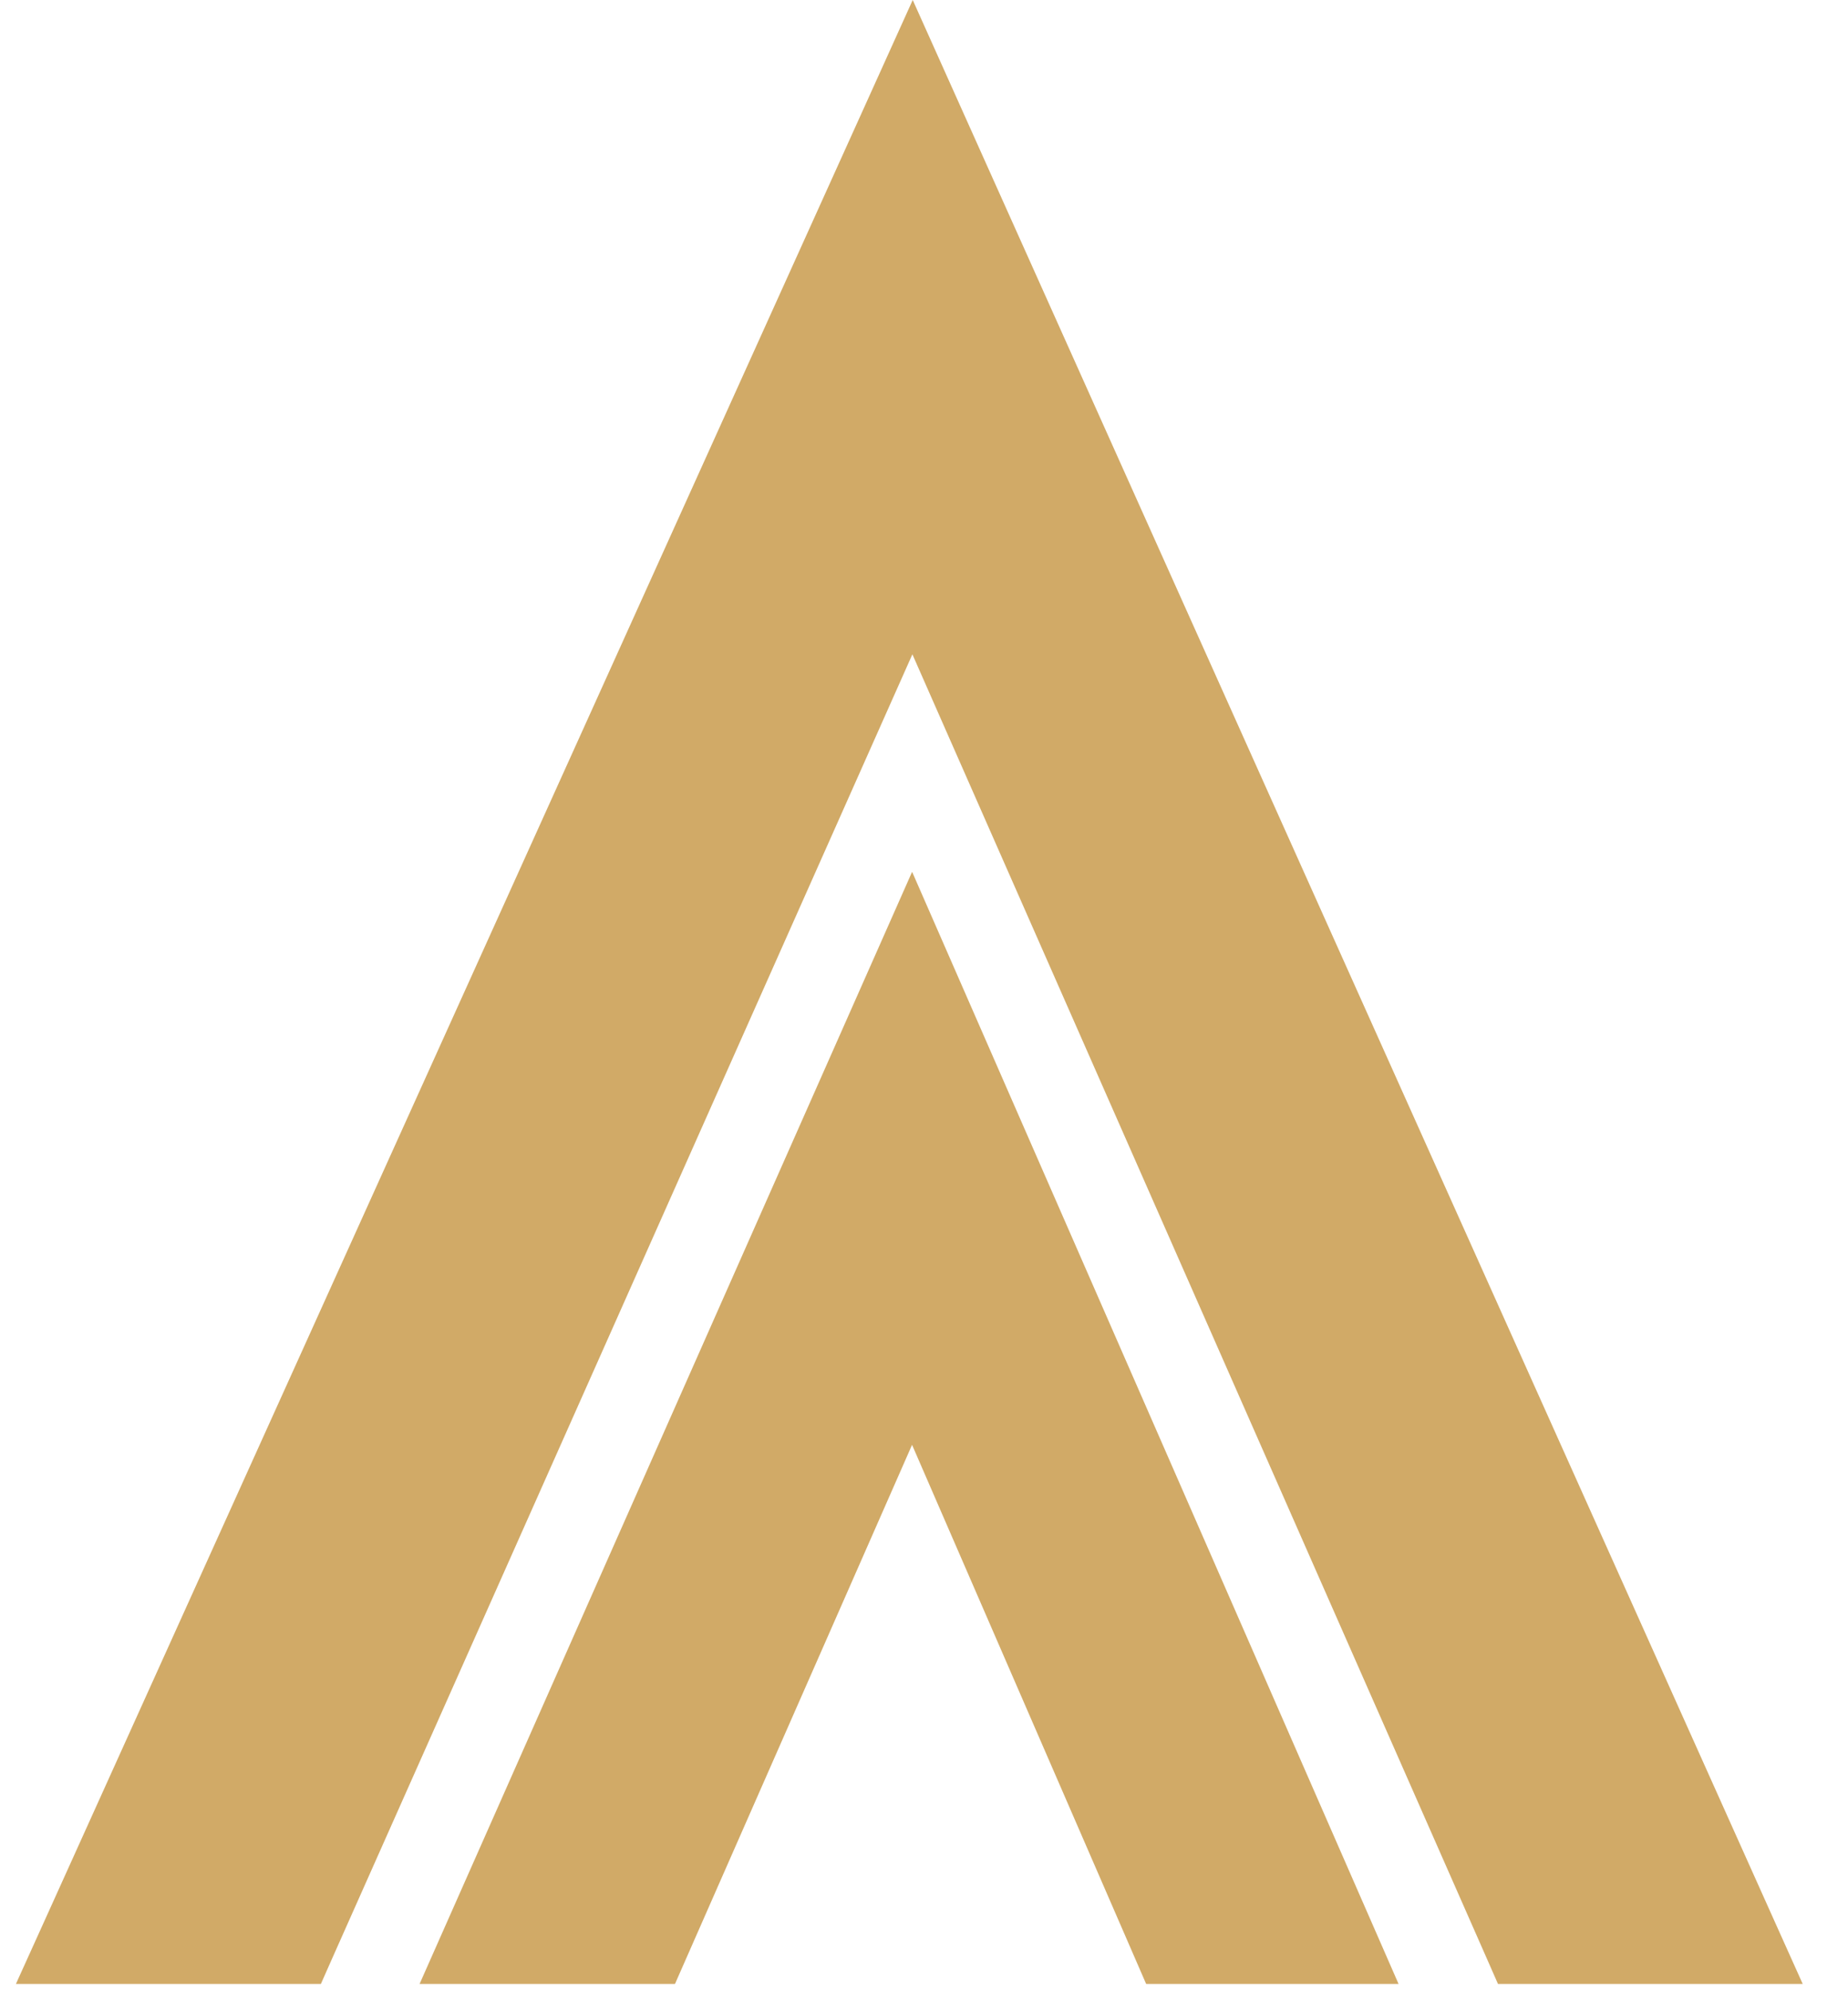
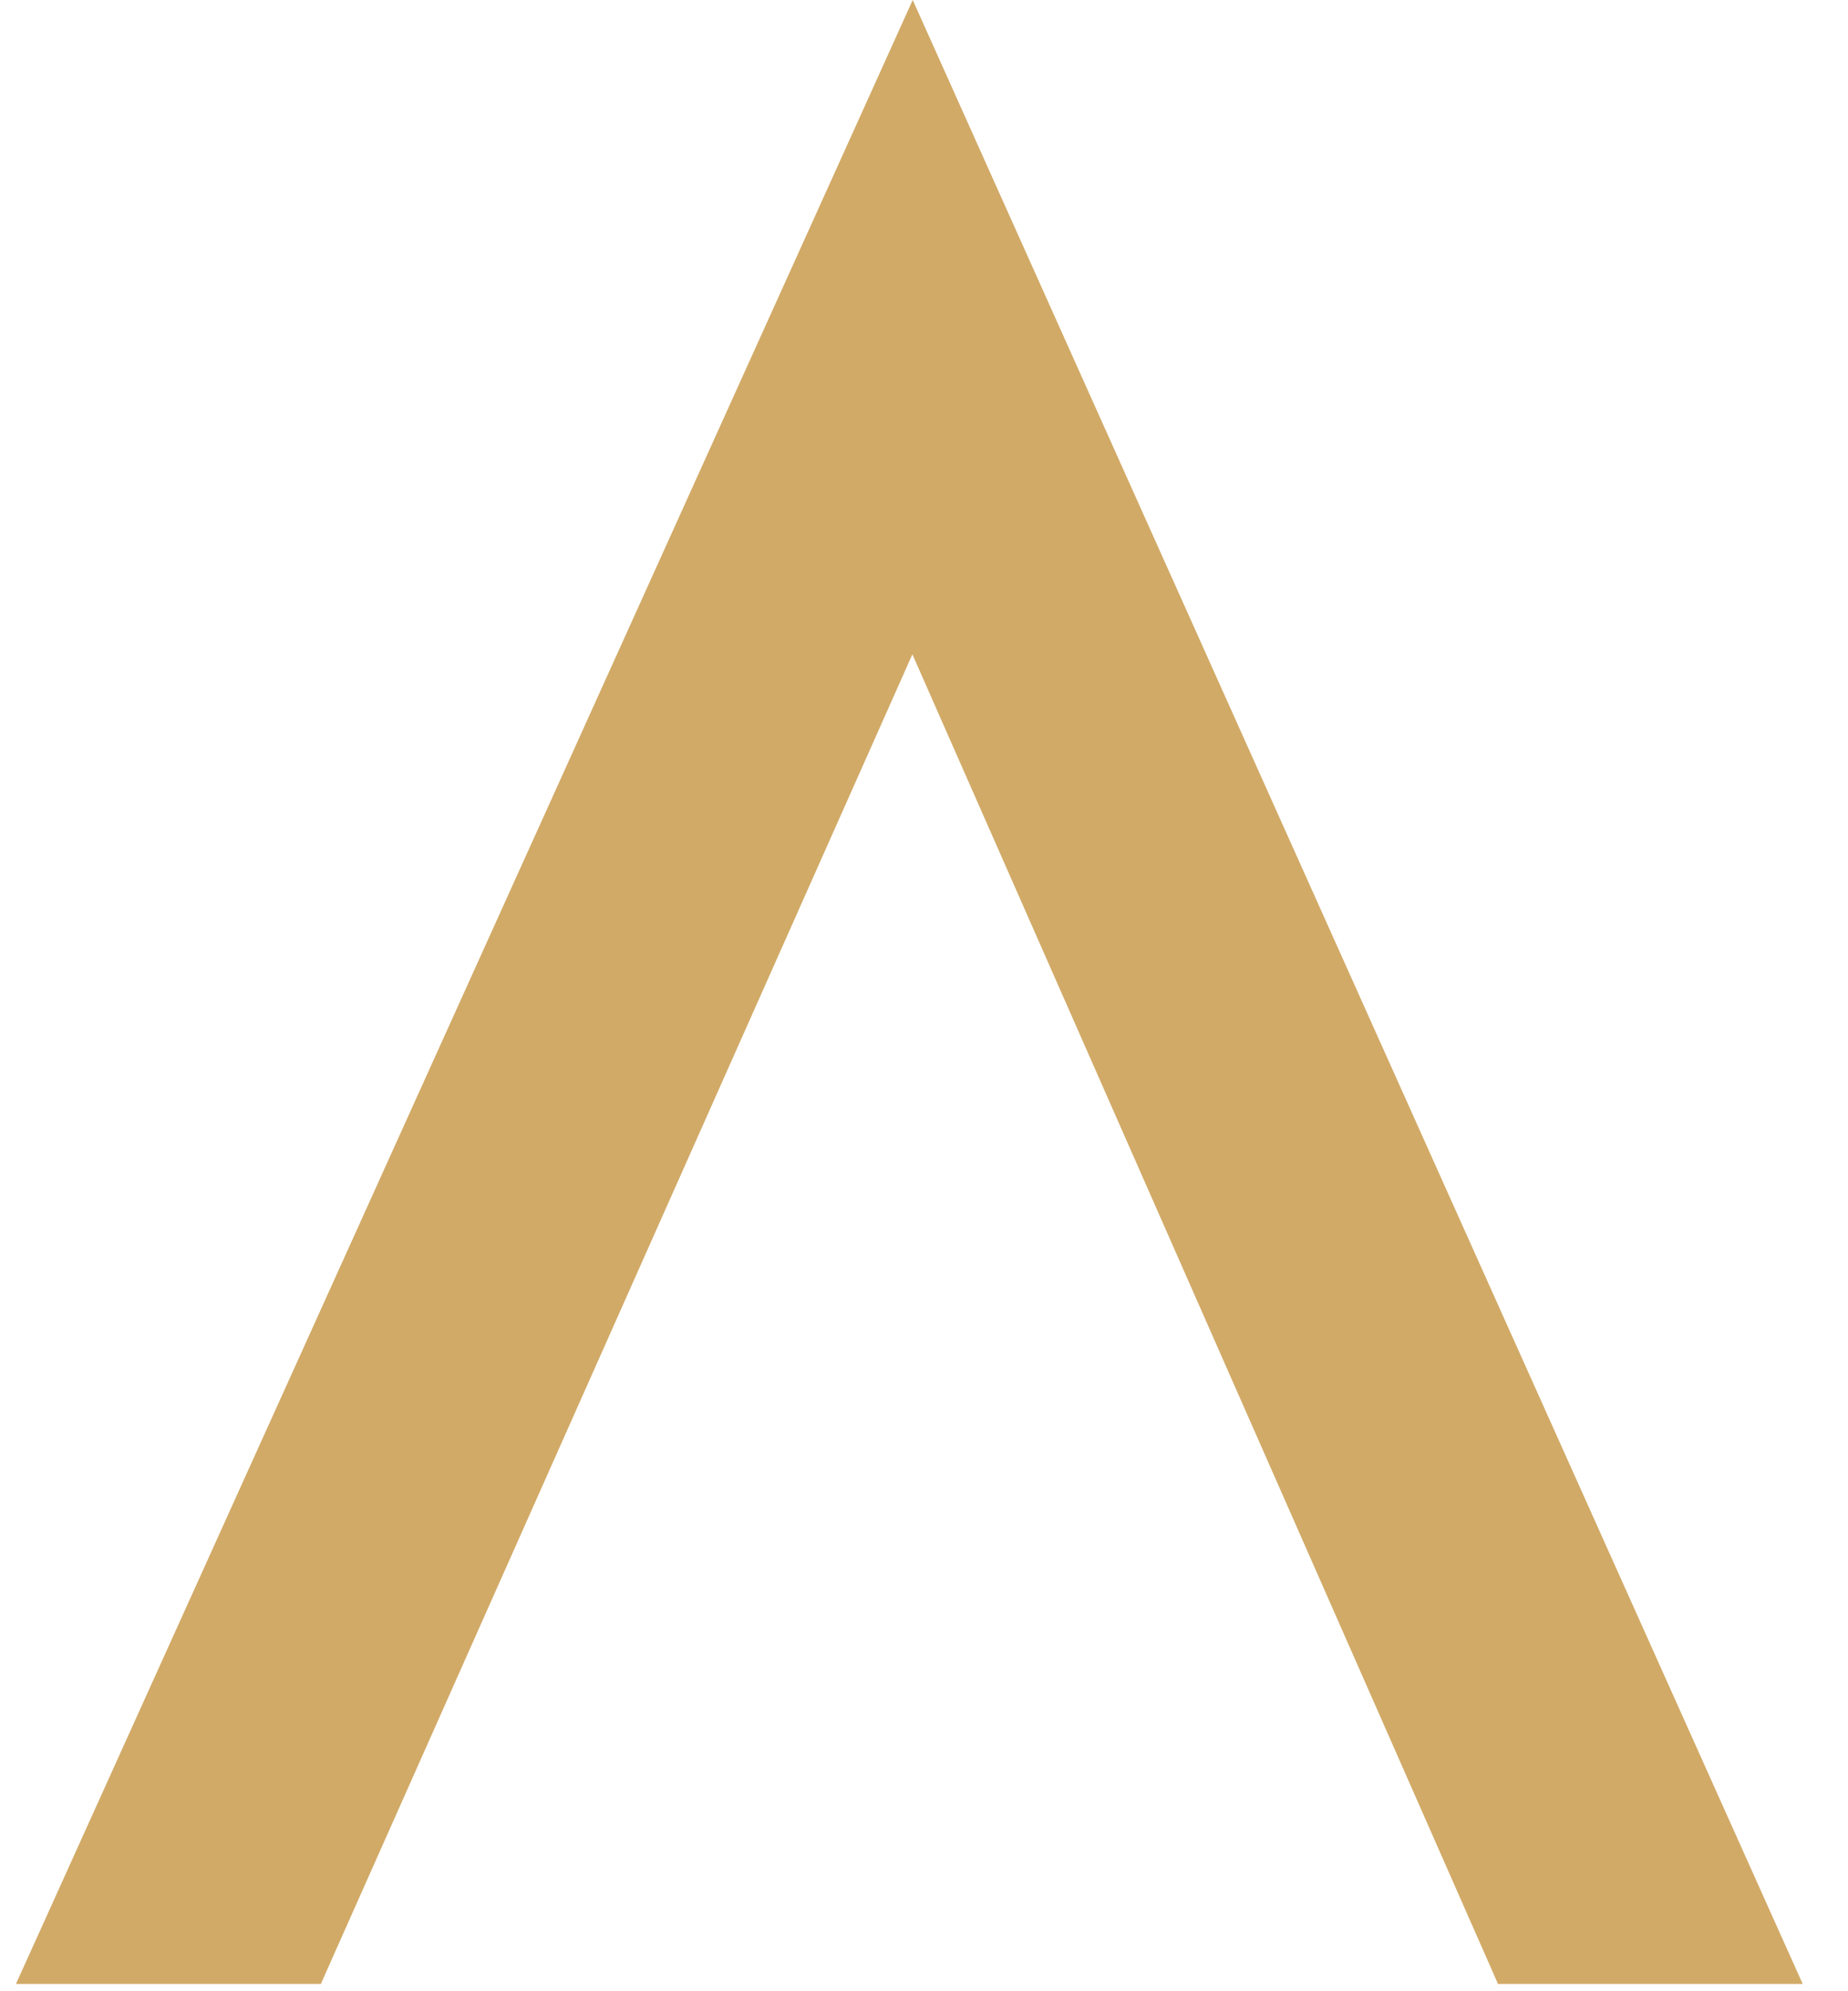
<svg xmlns="http://www.w3.org/2000/svg" width="39" height="42" viewBox="0 0 39 42" fill="none">
-   <path d="M37.467 40.562L38.044 41.846H36.637H32.208H31.613L31.373 41.3L19.262 13.817L19.255 13.801L7.012 41.304L6.772 41.846H6.179H1.75H0.336L0.92 40.557L19.262 0L37.467 40.562Z" fill="#D1AA67" />
-   <path fill-rule="evenodd" clip-rule="evenodd" d="M14.245 41.846L19.248 30.475L24.188 41.846H29.515L19.255 18.402L19.248 18.391L8.855 41.846H14.245Z" fill="#D1AA67" />
+   <path d="M37.467 40.562L38.044 41.846H36.637H32.208H31.613L31.373 41.3L19.262 13.817L19.255 13.801L7.012 41.304L6.772 41.846H6.179H1.75H0.336L0.92 40.557L19.262 0Z" fill="#D1AA67" />
</svg>